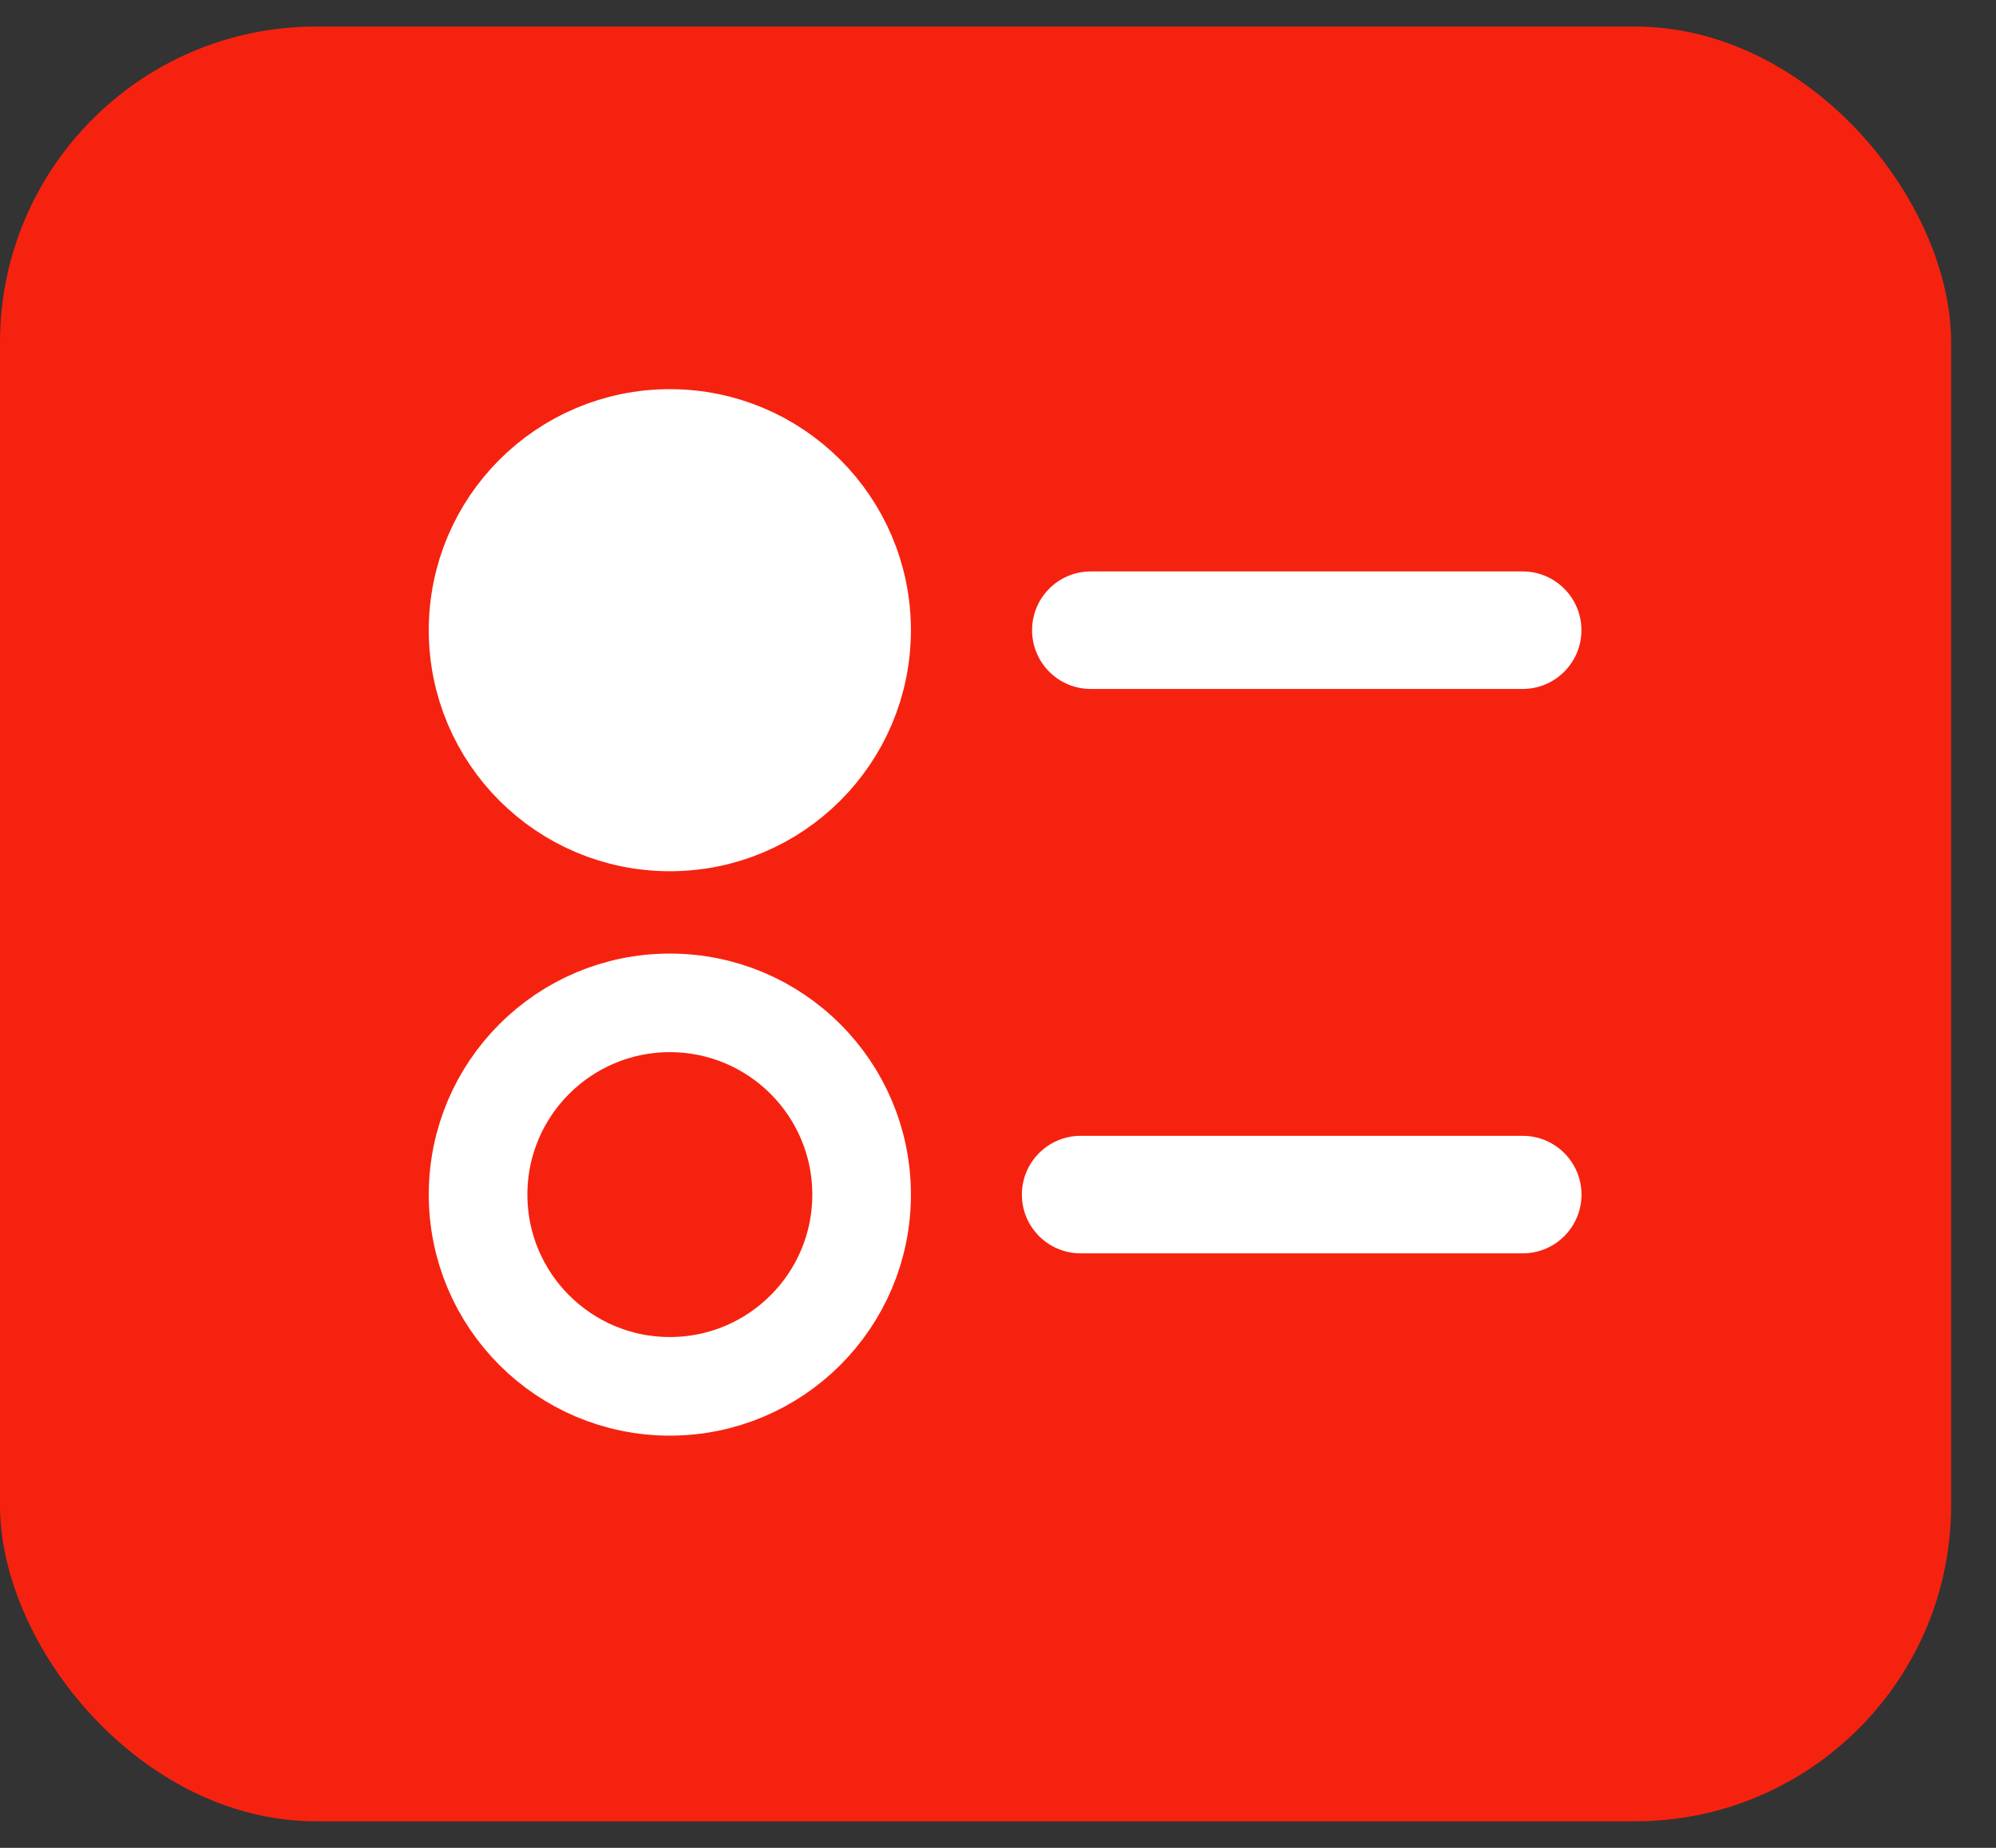
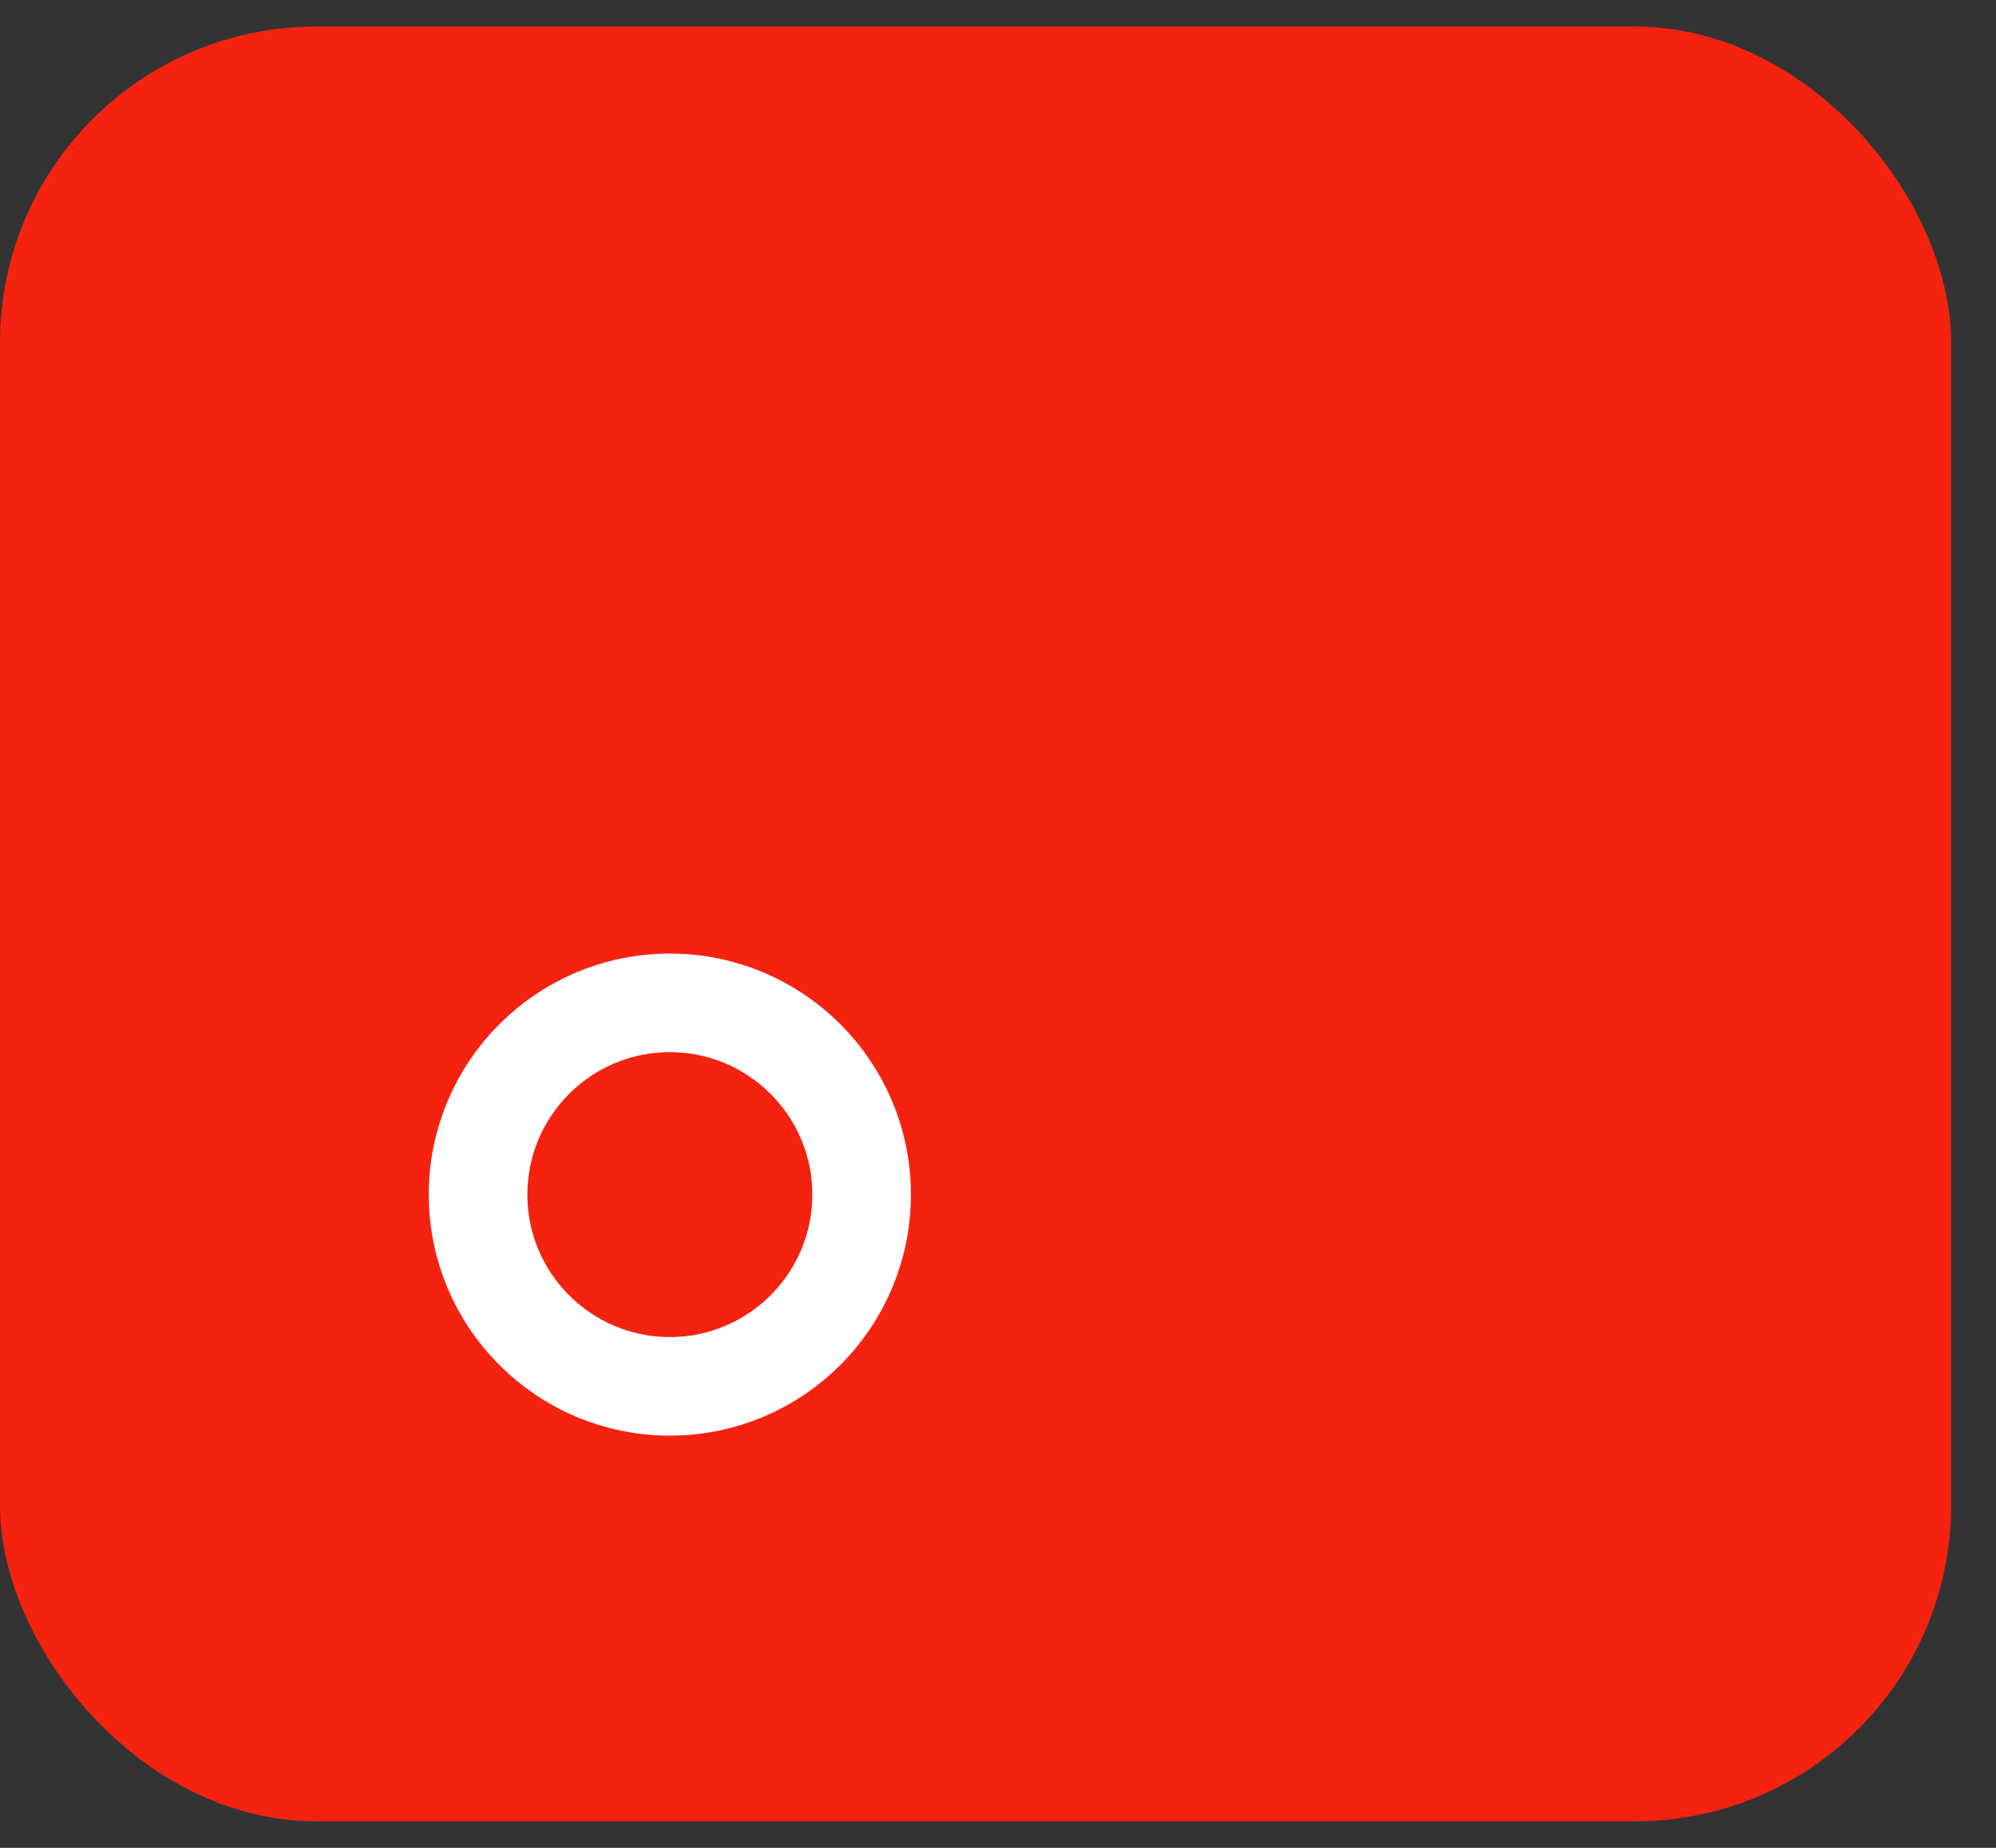
<svg xmlns="http://www.w3.org/2000/svg" width="27" height="25" viewBox="0 0 27 25" fill="none">
  <rect x="0" y="0" width="27" height="25" fill="#333333" stroke="none" />
  <rect x="0" y="0.359" width="26.393" height="24.282" rx="4.276" fill="#F62210" />
-   <path d="M20.598 16.957C21.037 16.957 21.393 16.601 21.393 16.162C21.393 15.723 21.037 15.367 20.598 15.367V16.957ZM14.618 15.367C14.179 15.367 13.823 15.723 13.823 16.162C13.823 16.601 14.179 16.957 14.618 16.957V15.367ZM20.598 15.367L14.618 15.367V16.957L20.598 16.957V15.367Z" fill="white" />
  <circle cx="9.061" cy="16.162" r="2.594" stroke="white" stroke-width="1.334" />
-   <path d="M14.755 7.731C14.316 7.731 13.961 8.087 13.961 8.526C13.961 8.965 14.316 9.321 14.755 9.321L14.755 7.731ZM20.597 9.321C21.036 9.321 21.392 8.965 21.392 8.526C21.392 8.087 21.036 7.731 20.597 7.731L20.597 9.321ZM14.755 9.321L20.597 9.321L20.597 7.731L14.755 7.731L14.755 9.321Z" fill="white" />
-   <circle r="2.594" transform="matrix(-1 0 0 1 9.061 8.526)" fill="white" stroke="white" stroke-width="1.334" />
</svg>